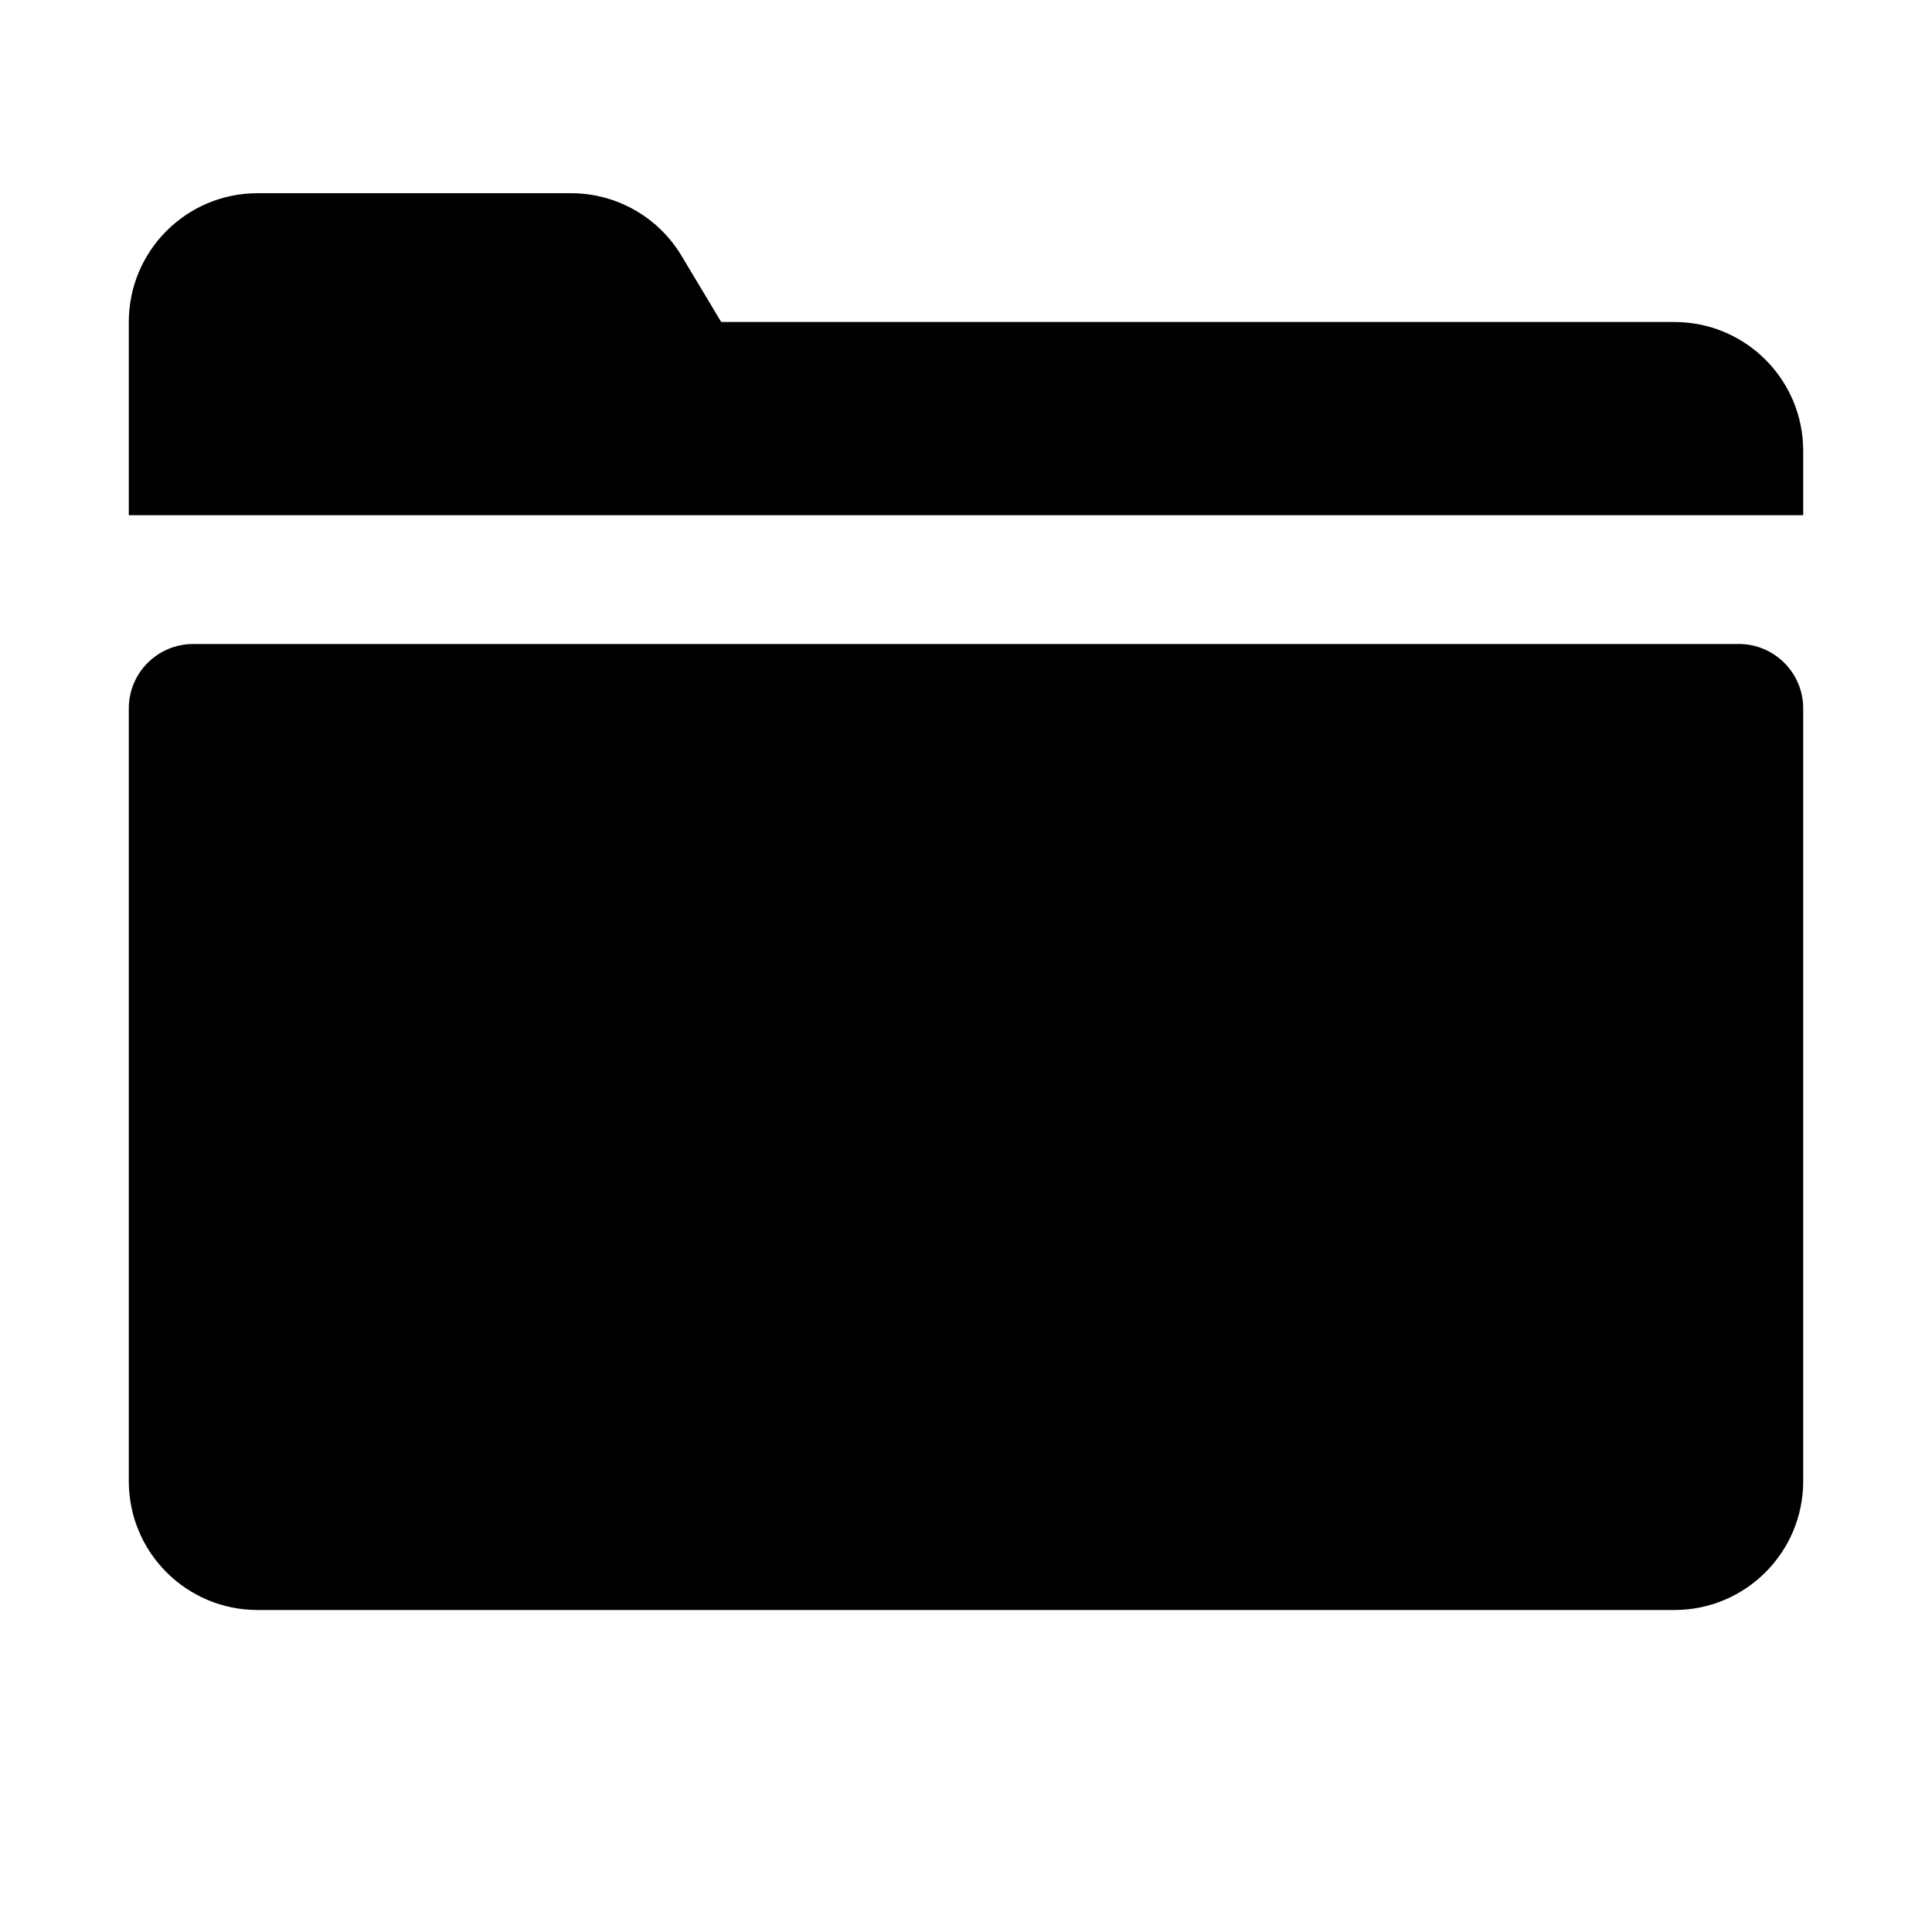
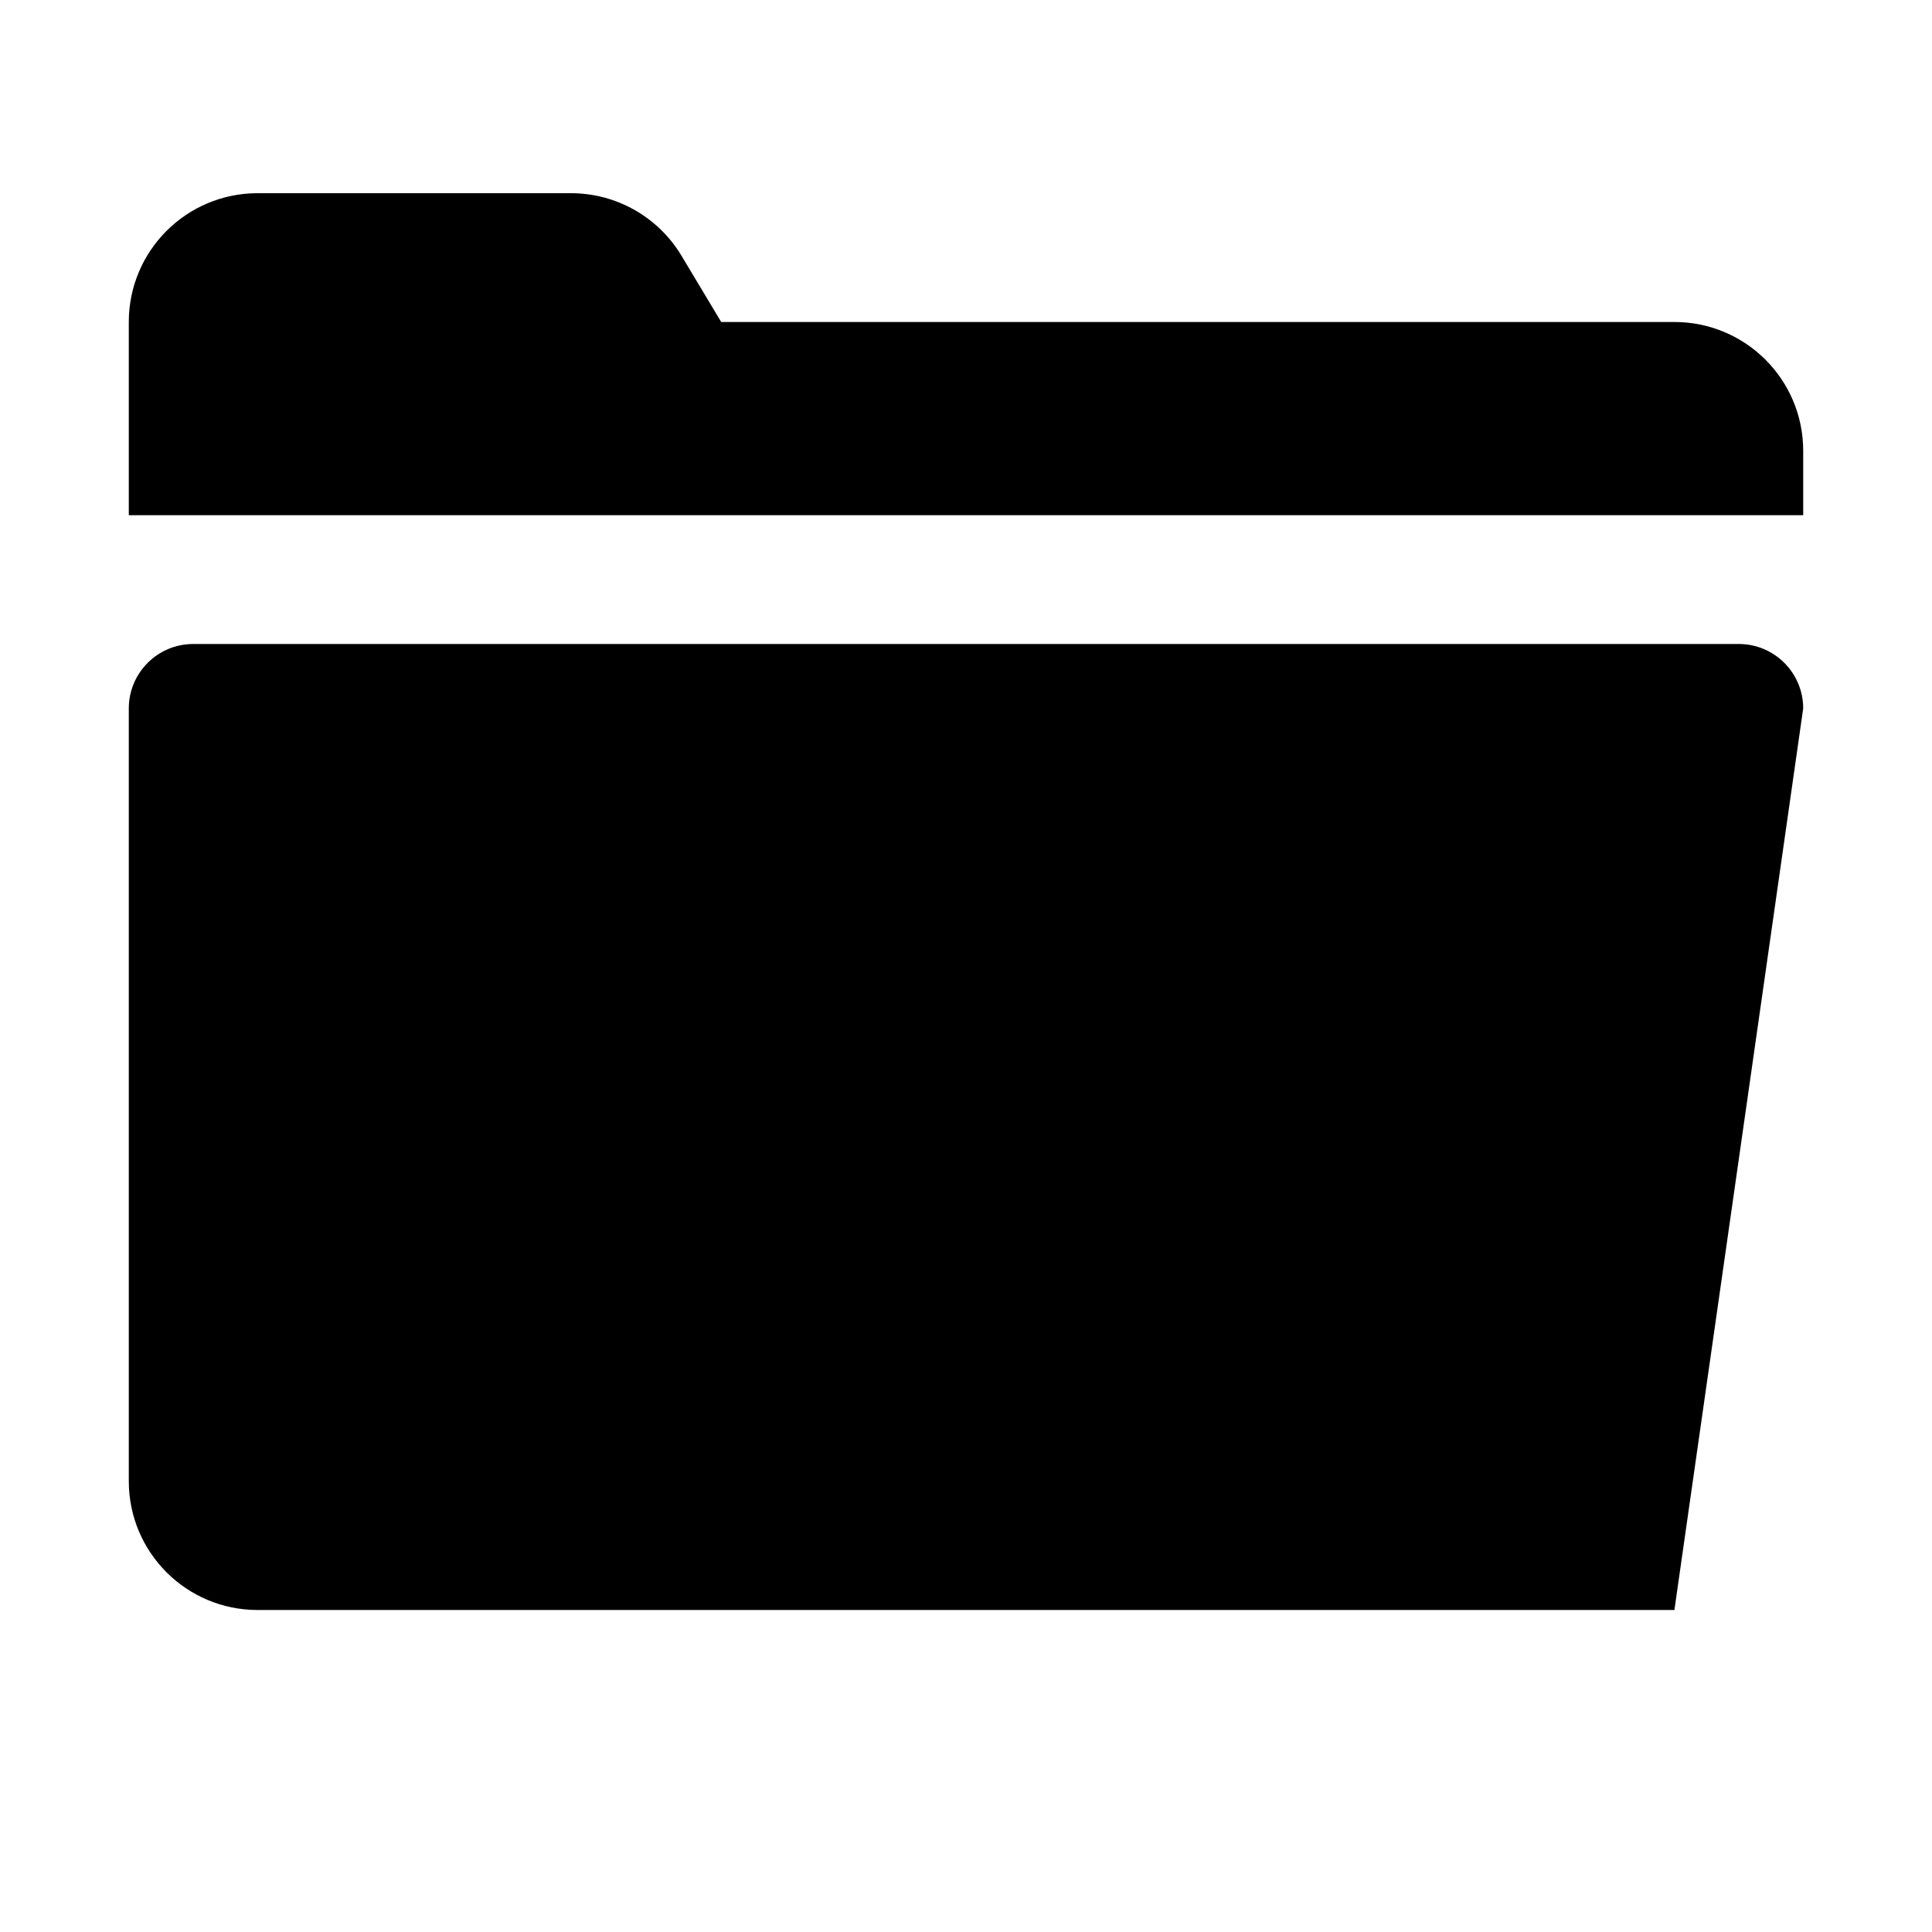
<svg xmlns="http://www.w3.org/2000/svg" fill="#000000" viewBox="0 0 30 30" width="256px" height="256px">
-   <path d="M 4 3 C 2.895 3 2 3.895 2 5 L 2 8 L 13 8 L 28 8 L 28 7 C 28 5.895 27.105 5 26 5 L 11.199 5 L 10.582 3.971 C 10.221 3.369 9.57 3 8.867 3 L 4 3 z M 3 10 C 2.448 10 2 10.448 2 11 L 2 23 C 2 24.105 2.895 25 4 25 L 26 25 C 27.105 25 28 24.105 28 23 L 28 11 C 28 10.448 27.552 10 27 10 L 3 10 z" />
+   <path d="M 4 3 C 2.895 3 2 3.895 2 5 L 2 8 L 13 8 L 28 8 L 28 7 C 28 5.895 27.105 5 26 5 L 11.199 5 L 10.582 3.971 C 10.221 3.369 9.57 3 8.867 3 L 4 3 z M 3 10 C 2.448 10 2 10.448 2 11 L 2 23 C 2 24.105 2.895 25 4 25 L 26 25 L 28 11 C 28 10.448 27.552 10 27 10 L 3 10 z" />
</svg>